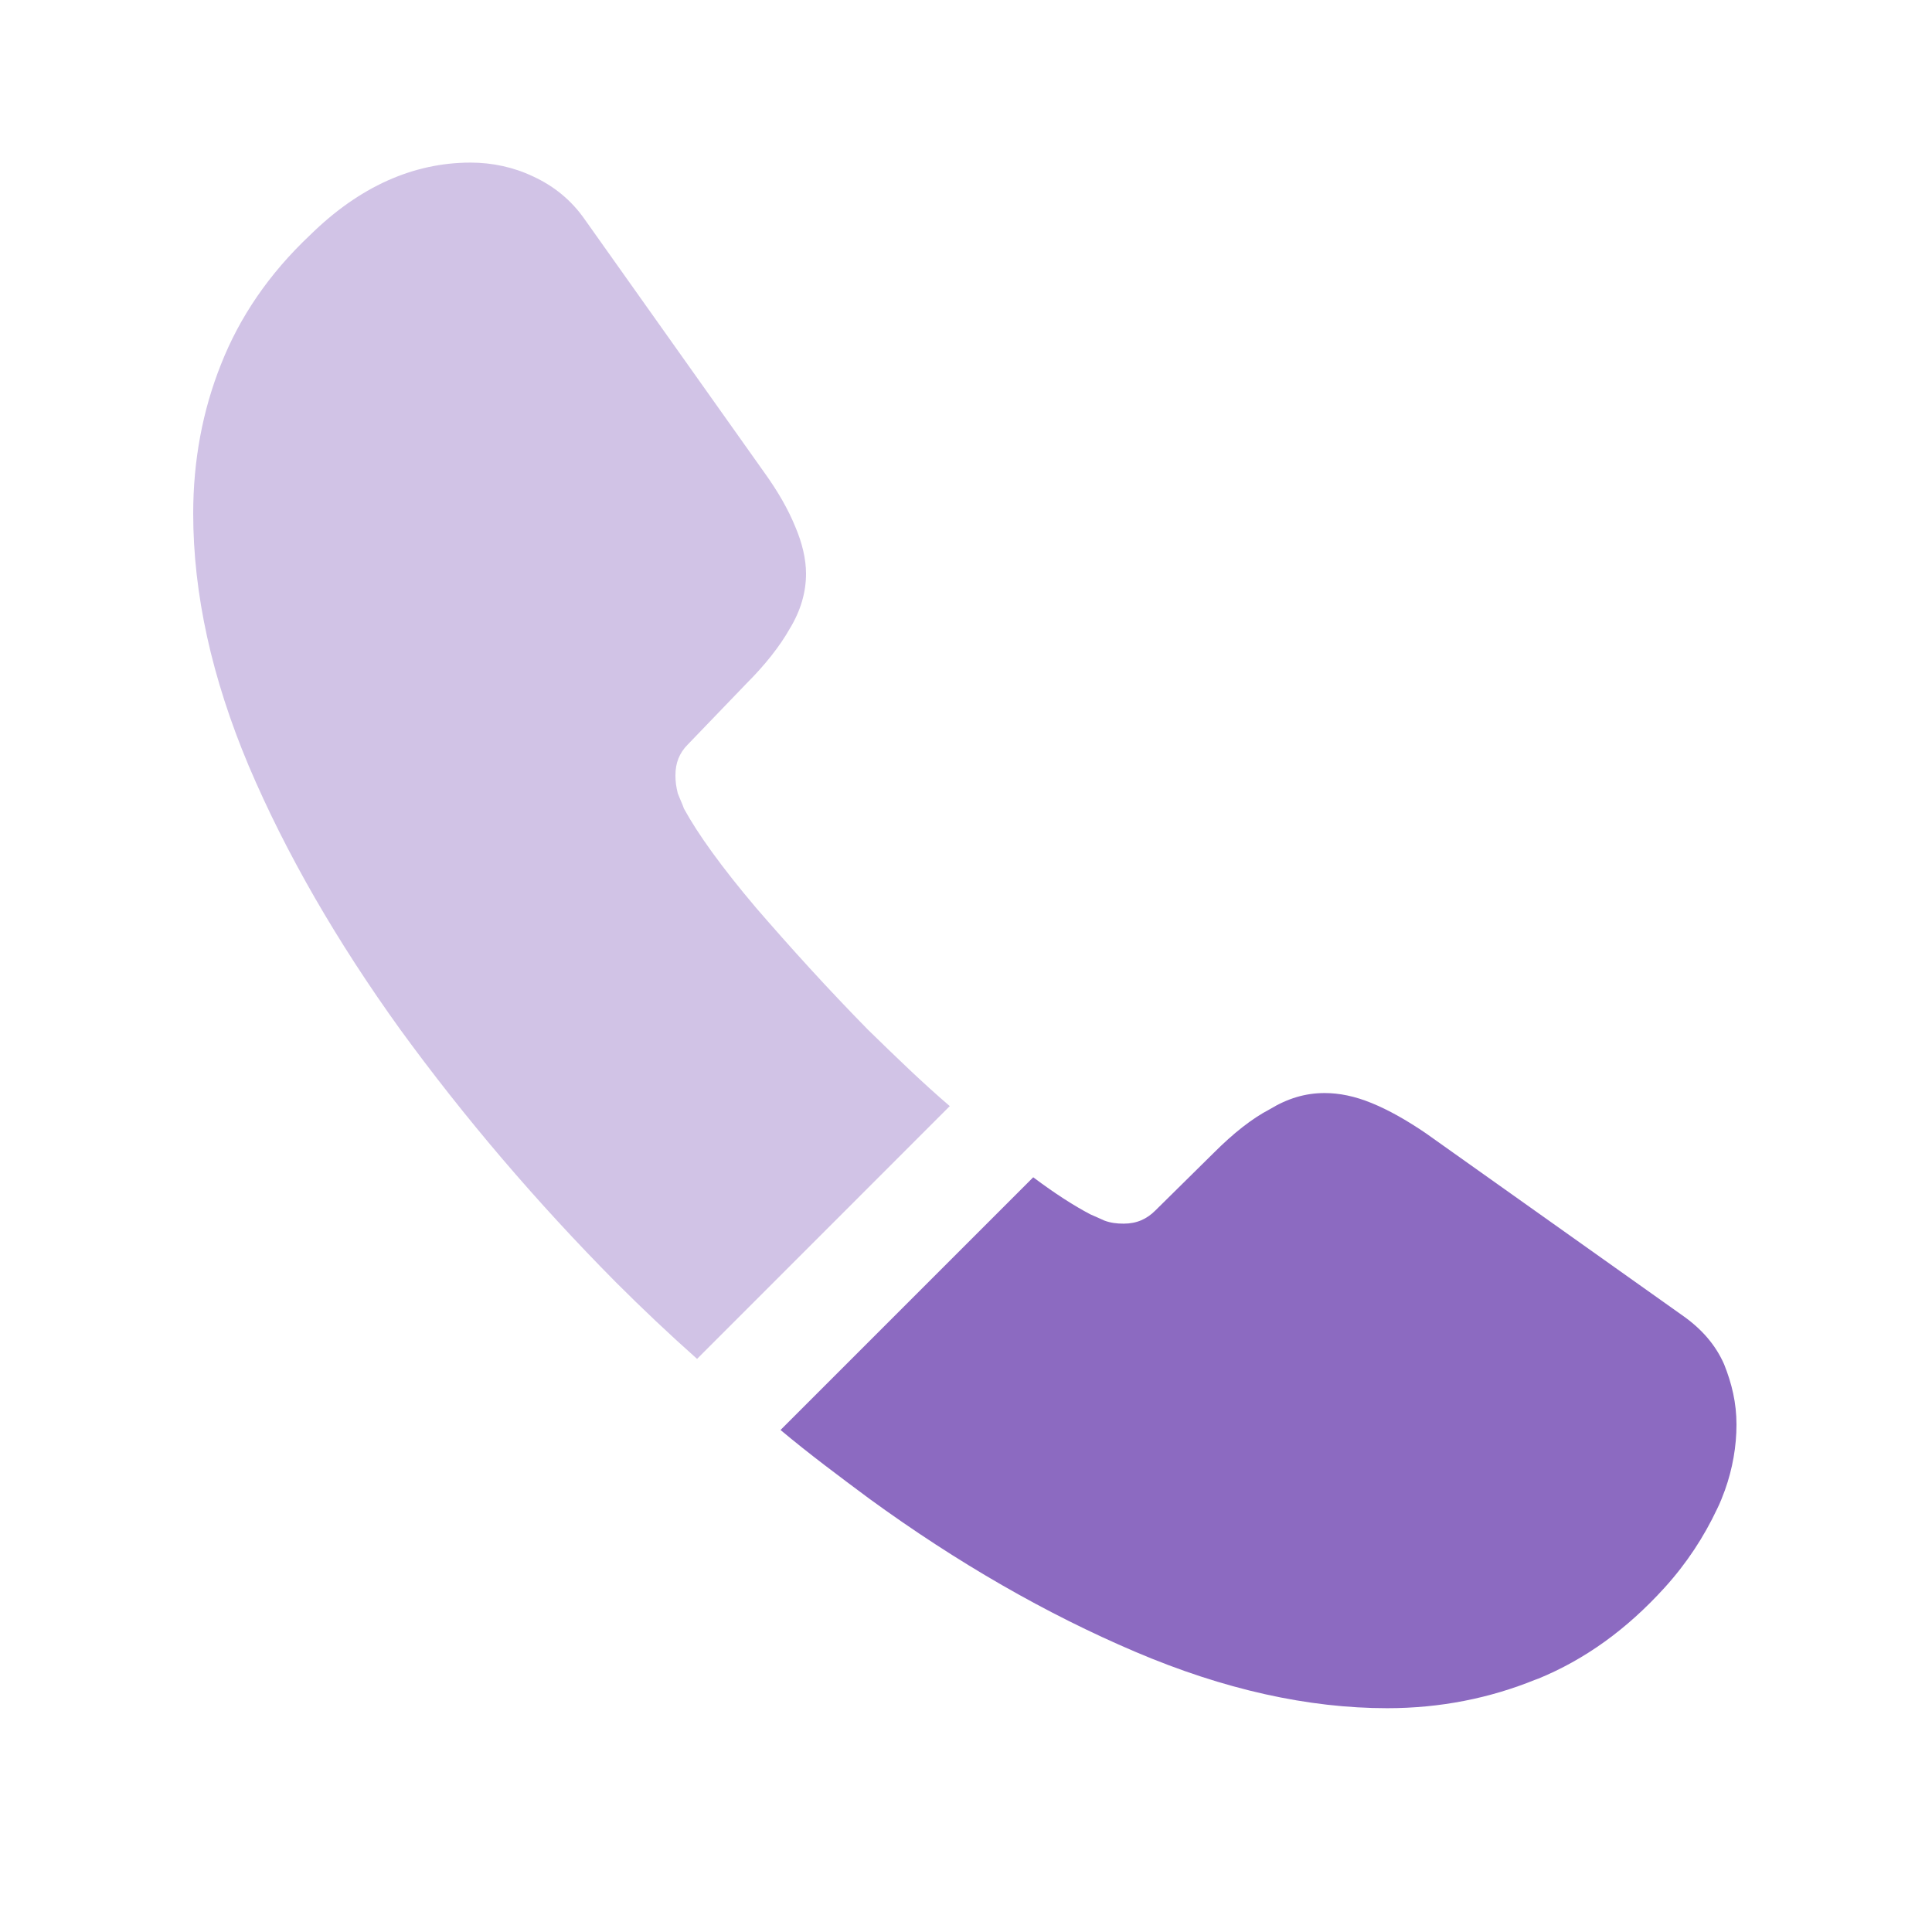
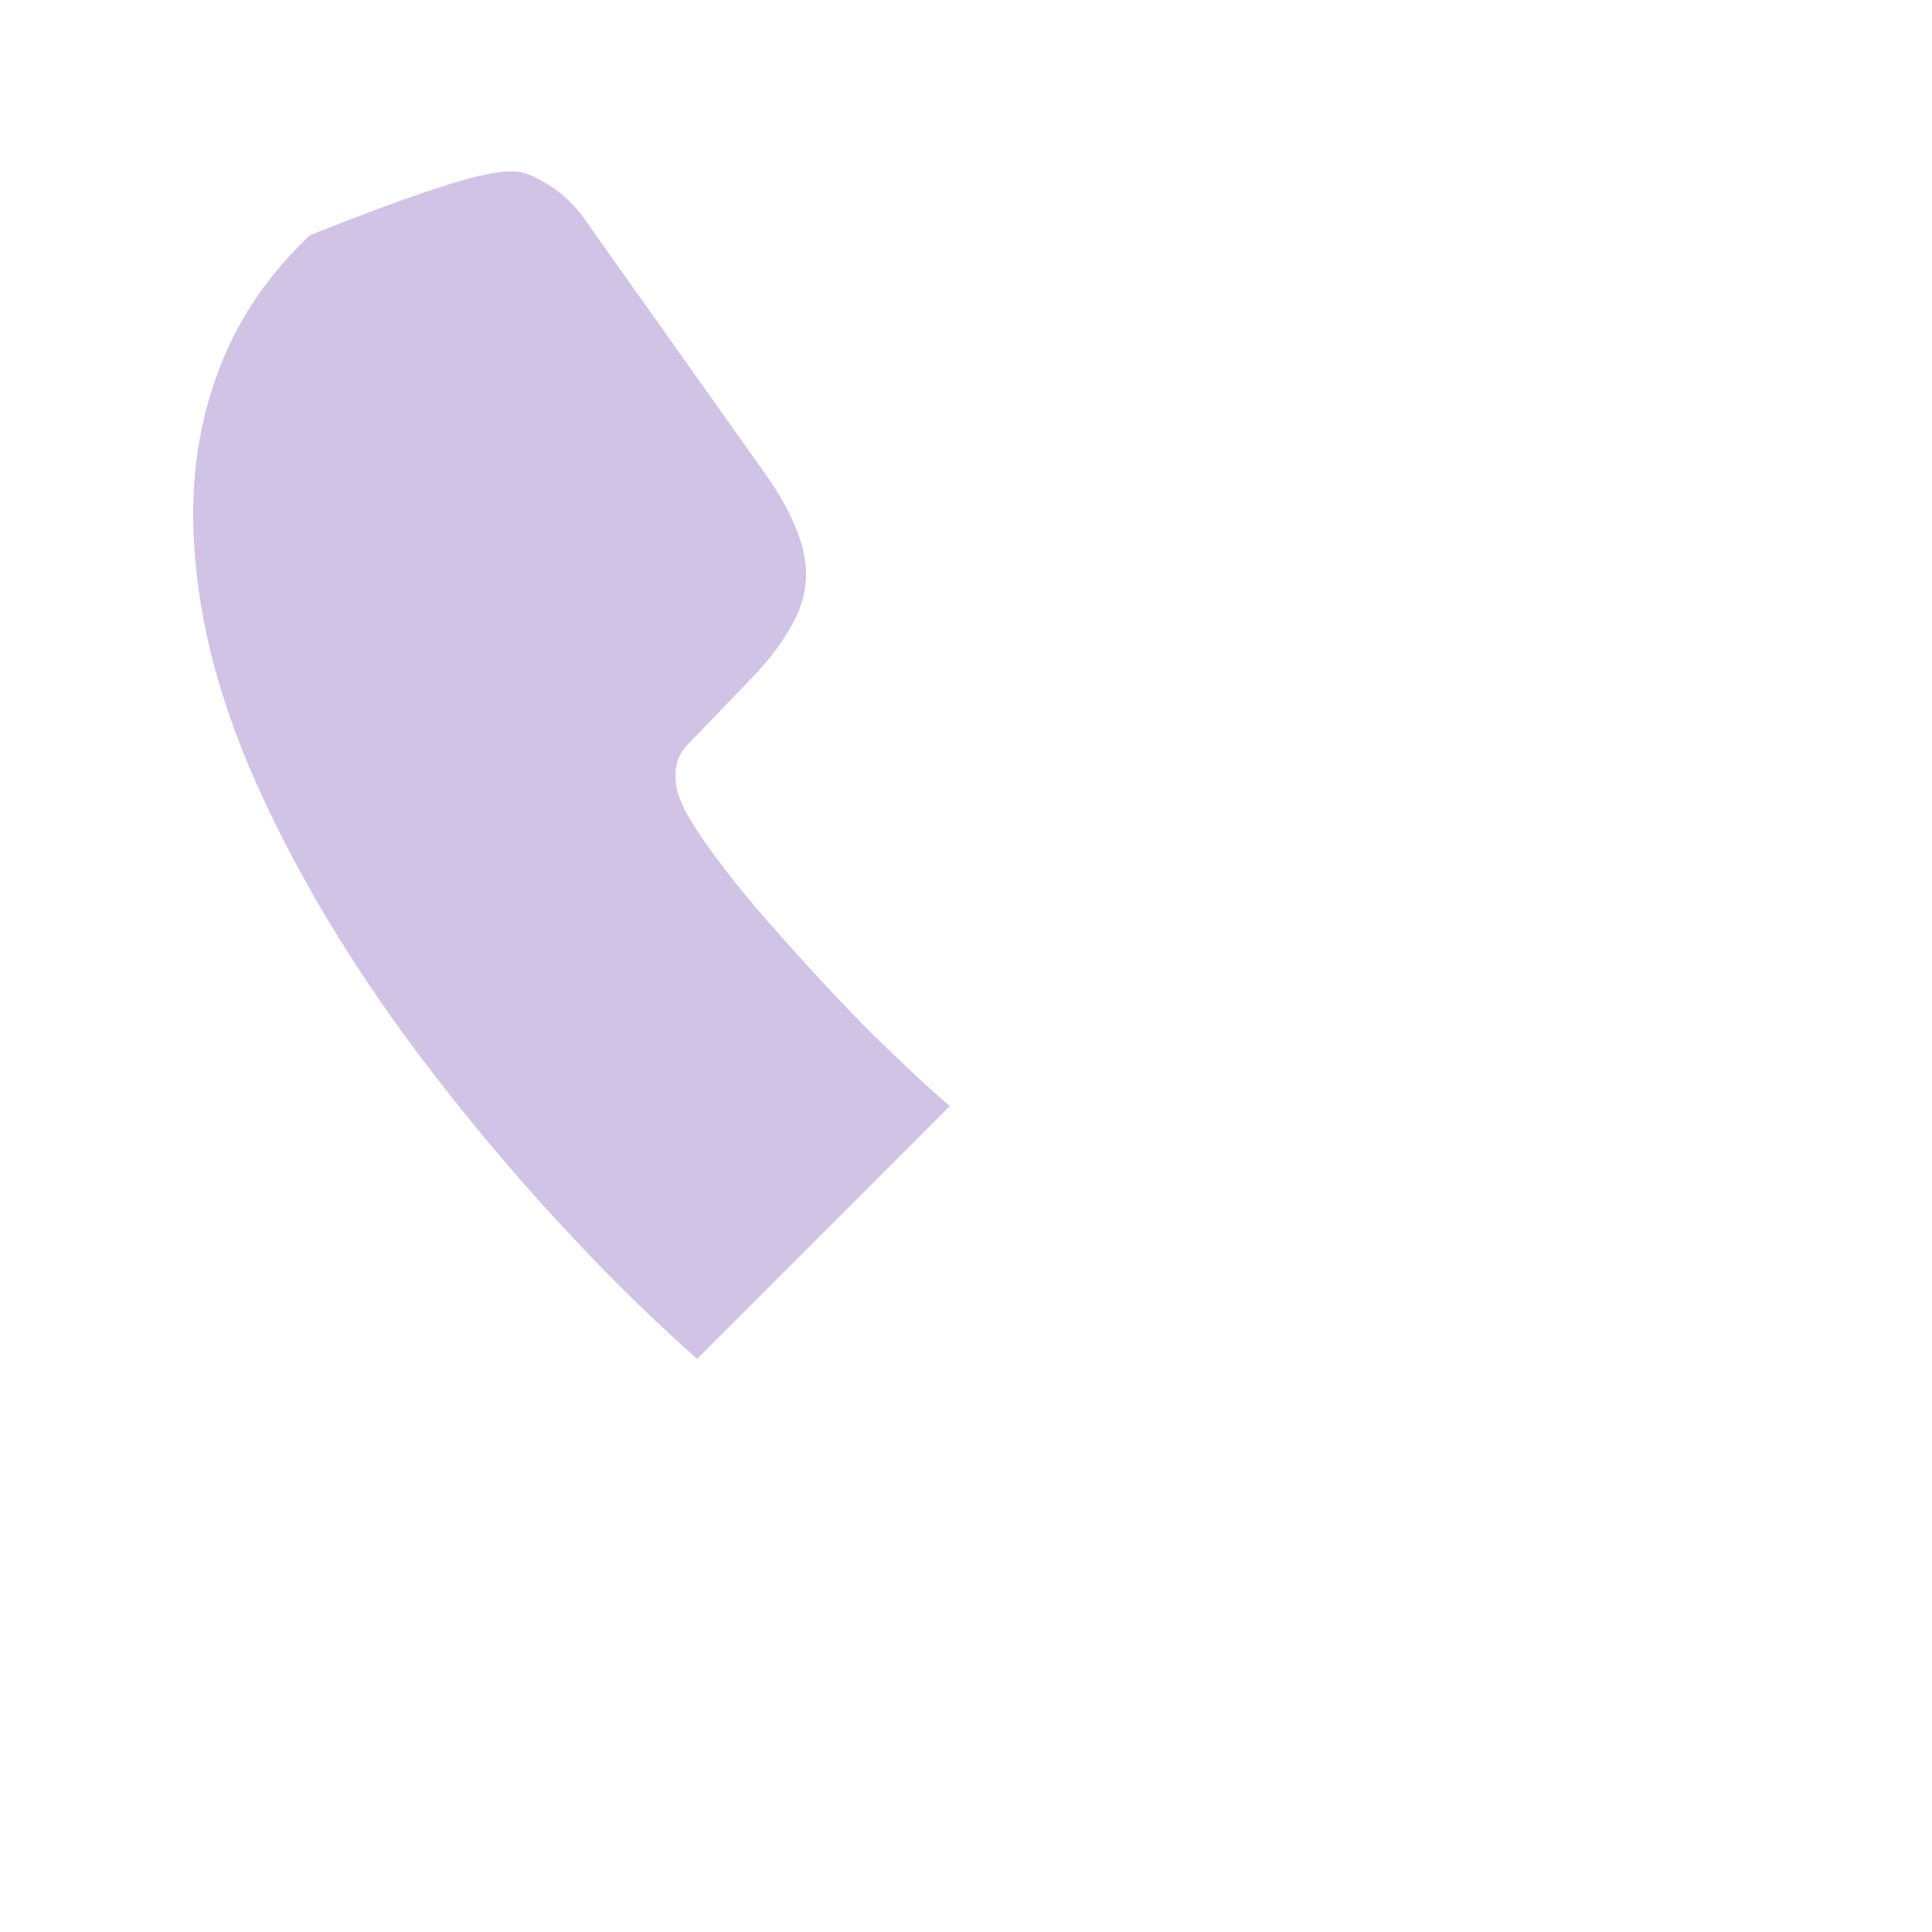
<svg xmlns="http://www.w3.org/2000/svg" width="25" height="25" viewBox="0 0 25 25" fill="none">
-   <path opacity="0.4" d="M12.29 14.313L9.02 17.584C8.66 17.264 8.31 16.933 7.97 16.593C6.94 15.553 6.01 14.463 5.18 13.323C4.36 12.184 3.7 11.043 3.22 9.914C2.74 8.774 2.5 7.684 2.5 6.644C2.5 5.964 2.62 5.314 2.86 4.714C3.1 4.104 3.48 3.544 4.01 3.044C4.65 2.414 5.35 2.104 6.09 2.104C6.37 2.104 6.65 2.164 6.9 2.284C7.16 2.404 7.39 2.584 7.57 2.844L9.89 6.114C10.07 6.364 10.2 6.594 10.29 6.814C10.38 7.024 10.43 7.234 10.43 7.424C10.43 7.664 10.36 7.904 10.22 8.134C10.09 8.364 9.9 8.604 9.66 8.844L8.9 9.634C8.79 9.744 8.74 9.874 8.74 10.034C8.74 10.114 8.75 10.184 8.77 10.264C8.8 10.344 8.83 10.403 8.85 10.463C9.03 10.793 9.34 11.223 9.78 11.743C10.23 12.264 10.71 12.793 11.23 13.323C11.59 13.674 11.94 14.014 12.29 14.313Z" fill="#8C6AC1" />
-   <path d="M22.47 18.434C22.47 18.714 22.42 19.004 22.32 19.284C22.29 19.364 22.26 19.444 22.22 19.524C22.05 19.884 21.83 20.224 21.54 20.544C21.05 21.084 20.51 21.474 19.9 21.724C19.89 21.724 19.88 21.734 19.87 21.734C19.28 21.974 18.64 22.104 17.95 22.104C16.93 22.104 15.84 21.864 14.69 21.374C13.54 20.884 12.39 20.224 11.25 19.394C10.86 19.104 10.47 18.814 10.1 18.504L13.37 15.234C13.65 15.444 13.9 15.604 14.11 15.714C14.16 15.734 14.22 15.764 14.29 15.794C14.37 15.824 14.45 15.834 14.54 15.834C14.71 15.834 14.84 15.774 14.95 15.664L15.71 14.914C15.96 14.664 16.2 14.474 16.43 14.354C16.66 14.214 16.89 14.144 17.14 14.144C17.33 14.144 17.53 14.184 17.75 14.274C17.97 14.364 18.2 14.494 18.45 14.664L21.76 17.014C22.02 17.194 22.2 17.404 22.31 17.654C22.41 17.904 22.47 18.154 22.47 18.434Z" fill="#8C6AC1" />
+   <path opacity="0.4" d="M12.29 14.313L9.02 17.584C8.66 17.264 8.31 16.933 7.97 16.593C6.94 15.553 6.01 14.463 5.18 13.323C4.36 12.184 3.7 11.043 3.22 9.914C2.74 8.774 2.5 7.684 2.5 6.644C2.5 5.964 2.62 5.314 2.86 4.714C3.1 4.104 3.48 3.544 4.01 3.044C6.37 2.104 6.65 2.164 6.9 2.284C7.16 2.404 7.39 2.584 7.57 2.844L9.89 6.114C10.07 6.364 10.2 6.594 10.29 6.814C10.38 7.024 10.43 7.234 10.43 7.424C10.43 7.664 10.36 7.904 10.22 8.134C10.09 8.364 9.9 8.604 9.66 8.844L8.9 9.634C8.79 9.744 8.74 9.874 8.74 10.034C8.74 10.114 8.75 10.184 8.77 10.264C8.8 10.344 8.83 10.403 8.85 10.463C9.03 10.793 9.34 11.223 9.78 11.743C10.23 12.264 10.71 12.793 11.23 13.323C11.59 13.674 11.94 14.014 12.29 14.313Z" fill="#8C6AC1" />
</svg>